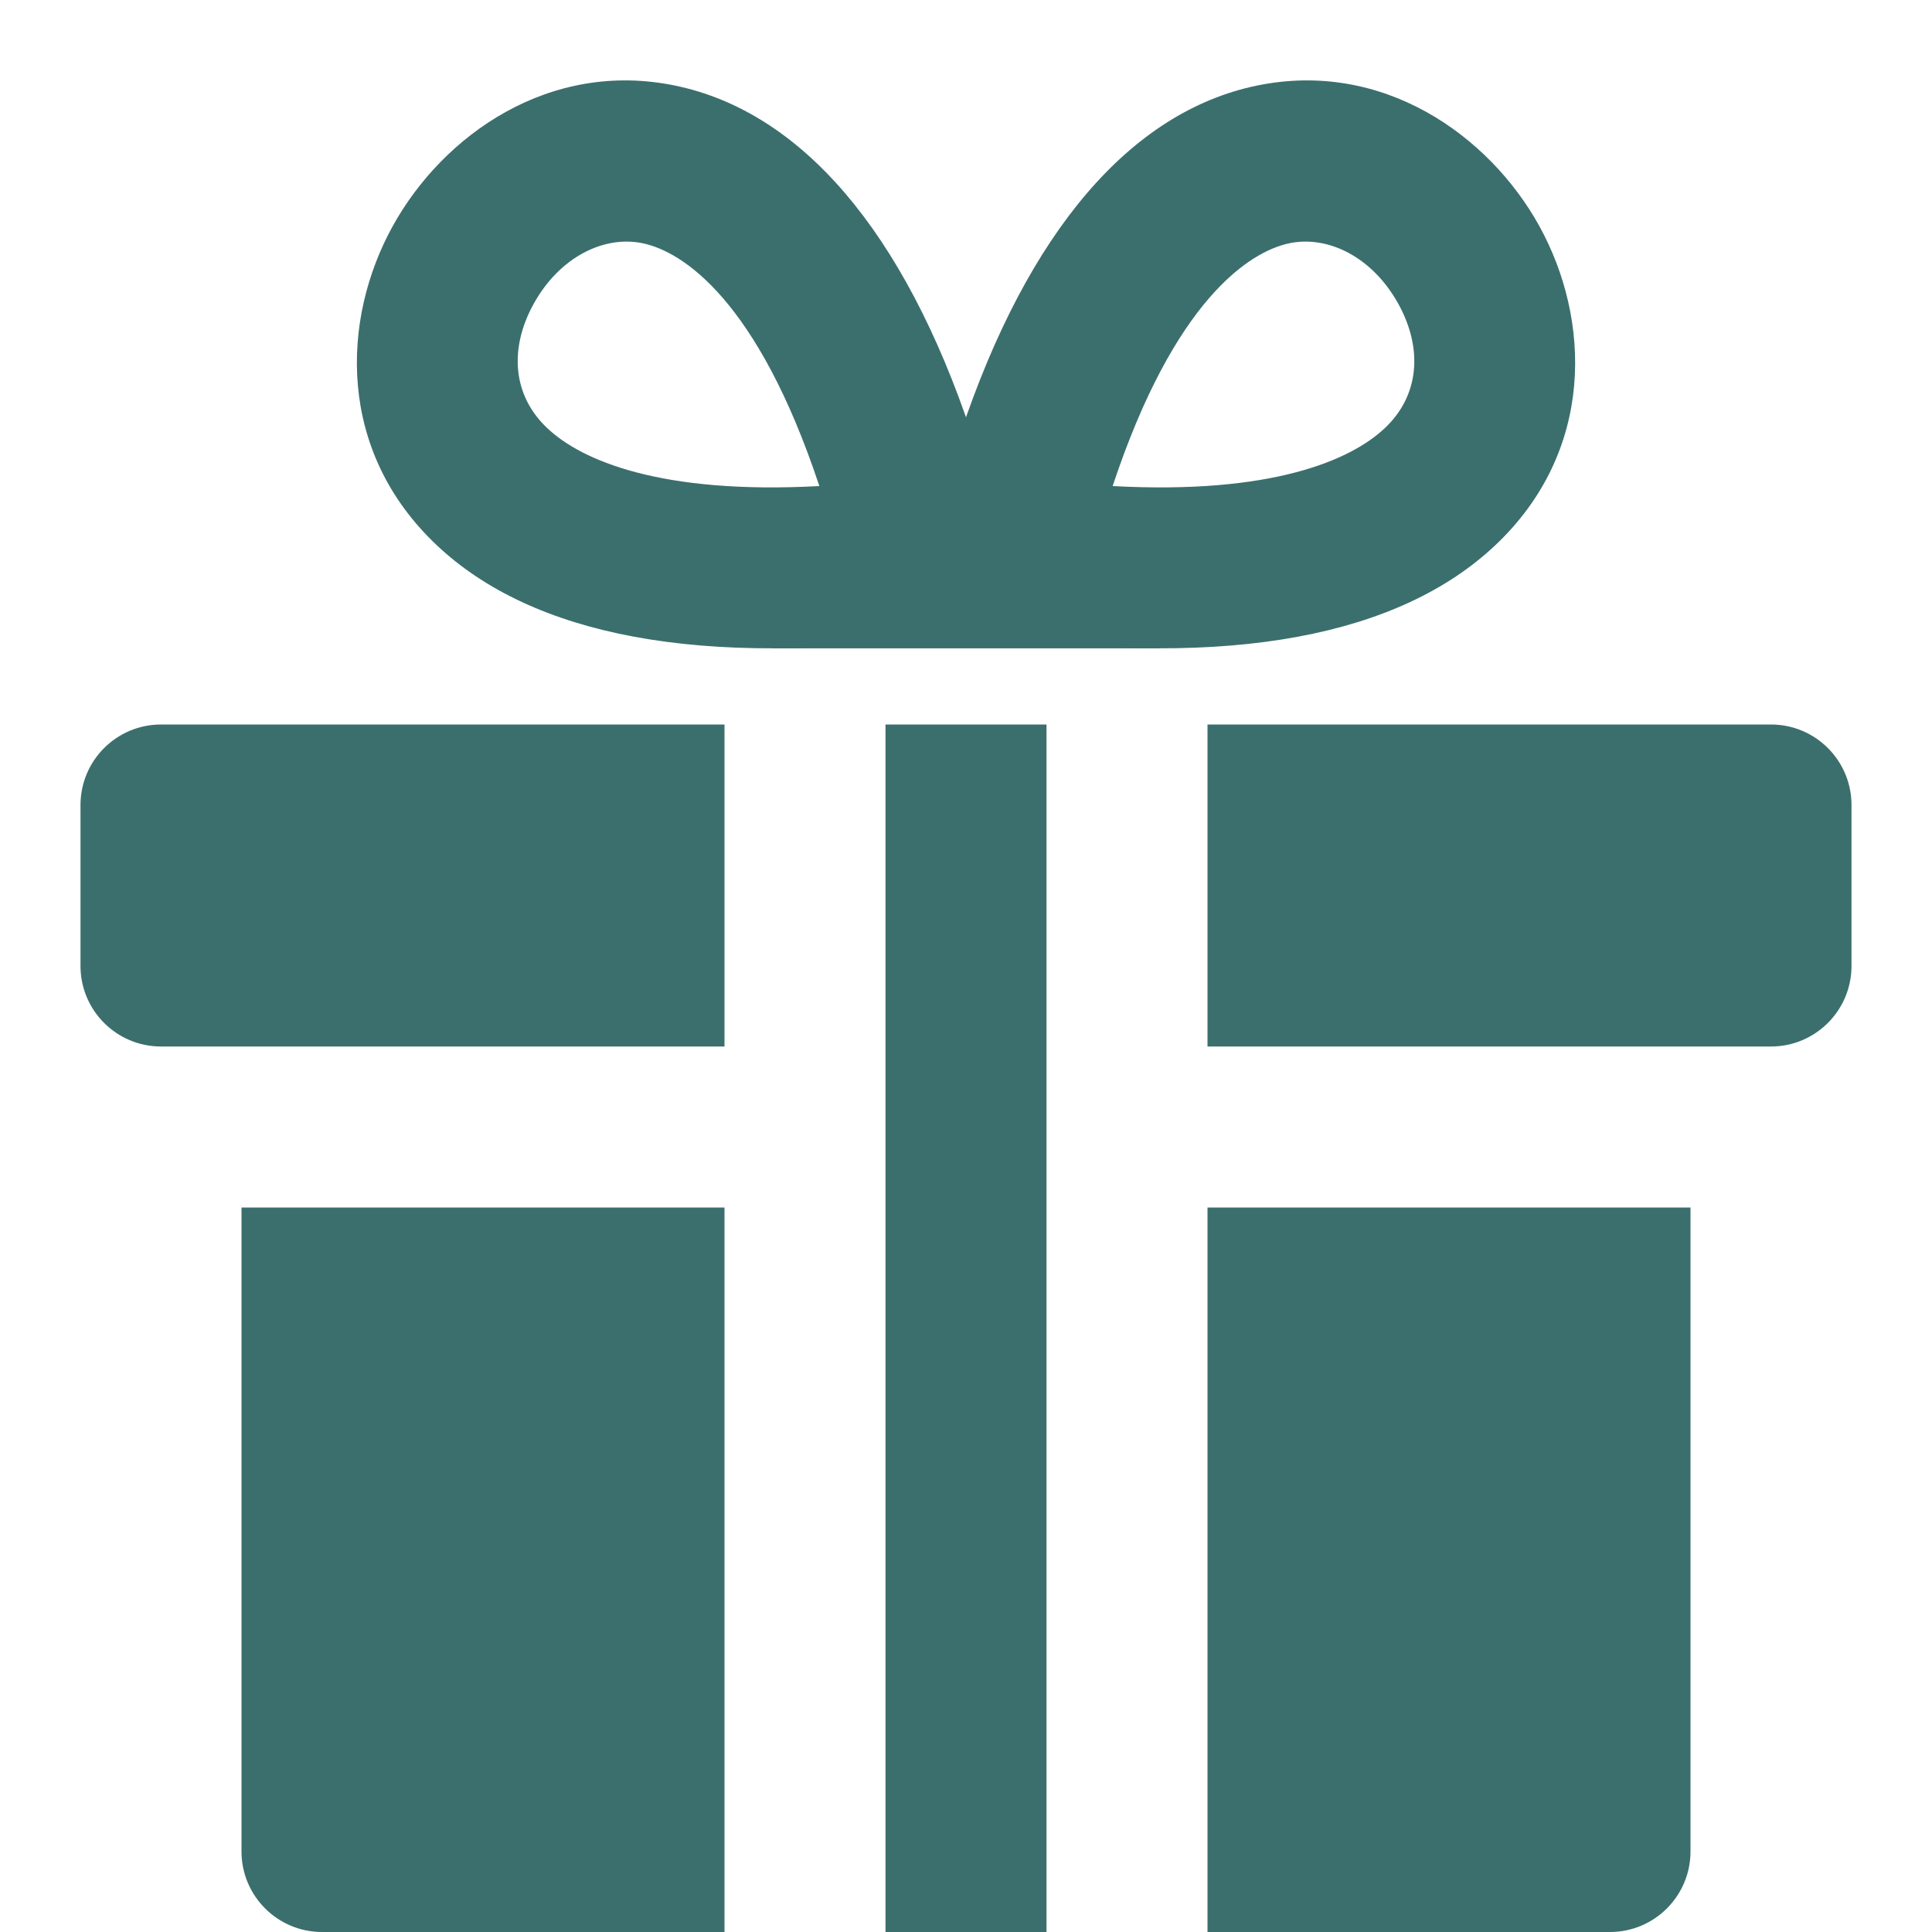
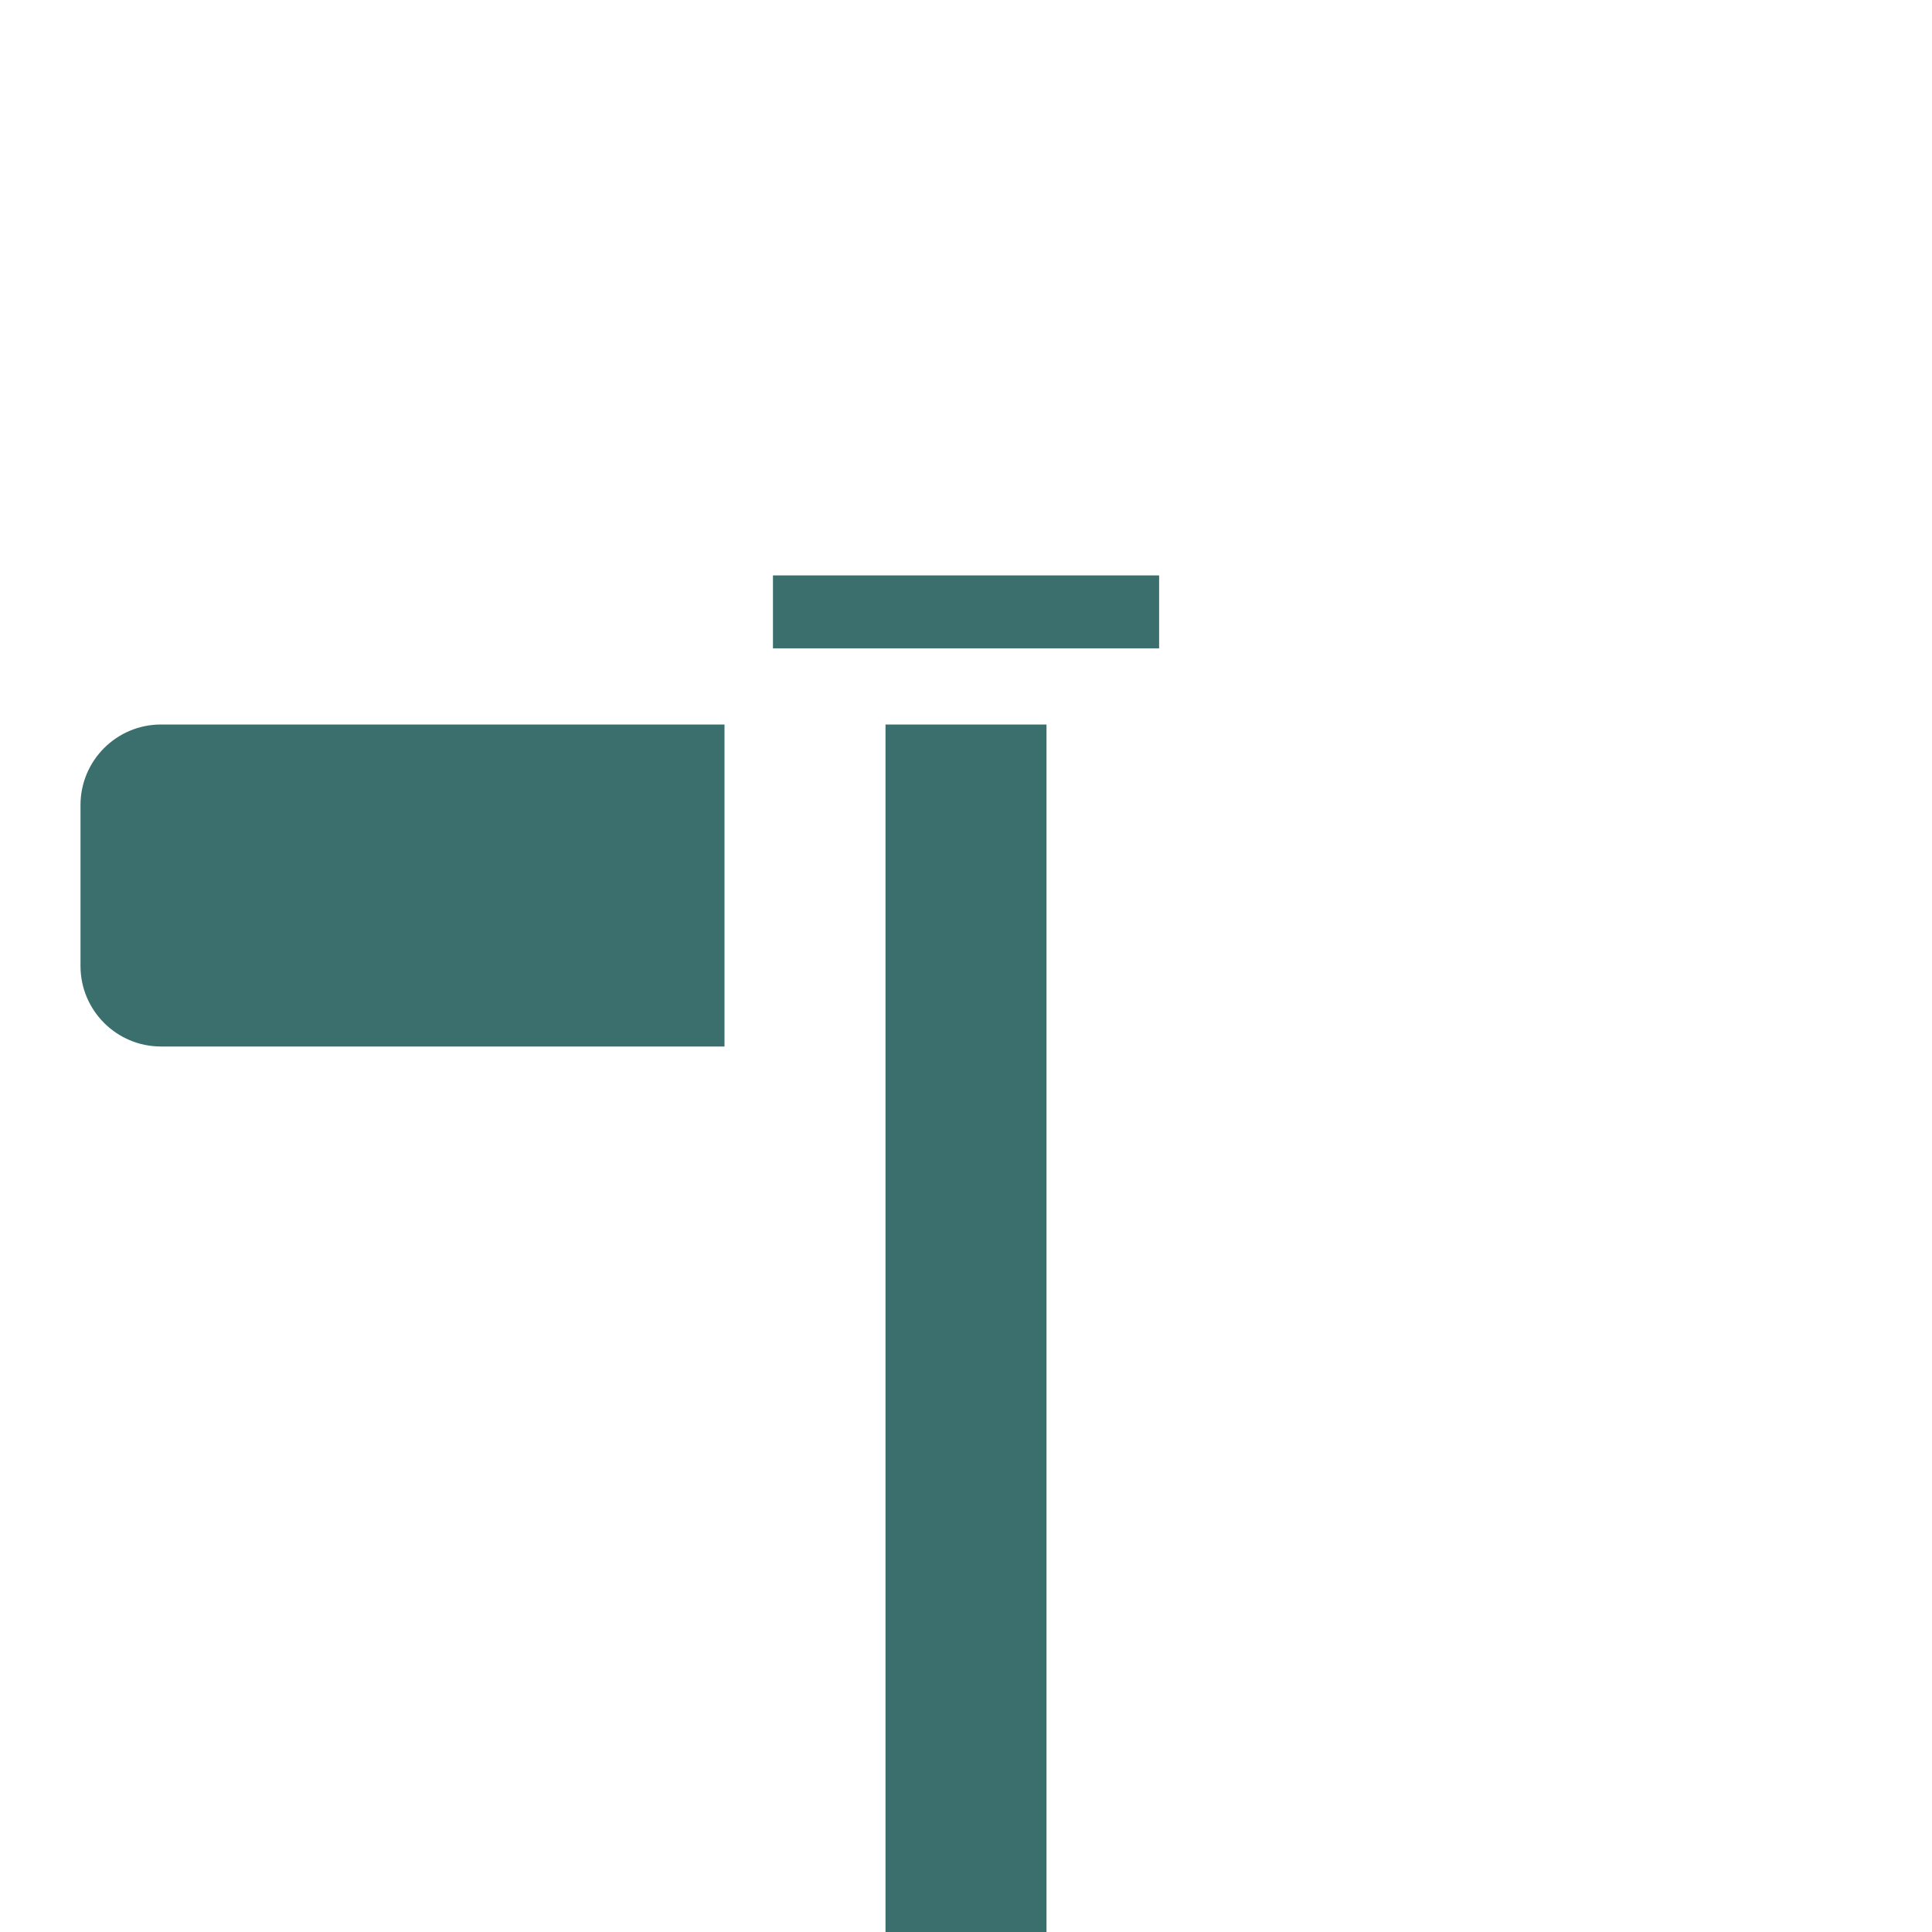
<svg xmlns="http://www.w3.org/2000/svg" width="24" height="24" viewBox="0 0 24 24" fill="none" fit="" preserveAspectRatio="xMidYMid meet" focusable="false">
  <rect x="9.602" y="7.148" width="4.797" height="0.906" fill="#3B6F6D" />
-   <path fill-rule="evenodd" clip-rule="evenodd" d="M13.822 6.038C13.823 6.035 13.823 6.033 13.824 6.031C14.59 3.729 15.518 3.127 16.016 3.022C16.497 2.921 17.049 3.192 17.371 3.775C17.678 4.332 17.633 4.914 17.201 5.32C16.777 5.719 15.795 6.145 13.822 6.038ZM15.605 1.065C14.058 1.389 12.773 2.855 11.926 5.4C11.926 5.4 11.926 5.4 11.926 5.4C11.926 5.401 11.924 5.405 11.921 5.415L11.906 5.457C11.893 5.492 11.876 5.536 11.856 5.588C11.827 5.666 11.793 5.755 11.757 5.85C11.744 5.882 11.732 5.916 11.719 5.949L11.715 5.959C11.627 6.19 11.512 6.489 11.475 6.611L11.135 7.729L12.293 7.893C15.311 8.318 17.393 7.885 18.571 6.777C19.821 5.601 19.761 3.966 19.122 2.808C18.497 1.677 17.17 0.737 15.605 1.065Z" fill="#3B6F6D" />
-   <path fill-rule="evenodd" clip-rule="evenodd" d="M10.178 6.038C10.178 6.035 10.177 6.033 10.176 6.031C9.41 3.729 8.483 3.127 7.985 3.022C7.504 2.921 6.951 3.192 6.629 3.775C6.322 4.332 6.367 4.914 6.8 5.32C7.223 5.719 8.205 6.145 10.178 6.038ZM8.395 1.065C9.943 1.389 11.227 2.855 12.074 5.4C12.074 5.4 12.074 5.4 12.074 5.4C12.074 5.401 12.076 5.405 12.079 5.415L12.095 5.457C12.108 5.492 12.124 5.536 12.144 5.588C12.173 5.666 12.207 5.755 12.243 5.85C12.256 5.882 12.269 5.916 12.281 5.949L12.286 5.959C12.374 6.19 12.488 6.489 12.525 6.611L12.865 7.729L11.708 7.893C8.689 8.318 6.608 7.885 5.43 6.777C4.179 5.601 4.239 3.966 4.879 2.808C5.504 1.677 6.83 0.737 8.395 1.065Z" fill="#3B6F6D" />
  <path d="M11 24H13C13 23.583 13 9.237 13 9H11V24Z" fill="#3B6F6D" />
-   <path d="M3 15H9V24H4C3.448 24 3 23.552 3 23V15Z" fill="#3B6F6D" />
-   <path d="M21 15H15V24H20C20.552 24 21 23.552 21 23V15Z" fill="#3B6F6D" />
-   <path d="M23 10C23 9.448 22.552 9 22 9H15V13H22C22.552 13 23 12.552 23 12V10Z" fill="#3B6F6D" />
  <path d="M1 10C1 9.448 1.448 9 2 9H9V13H2C1.448 13 1 12.552 1 12V10Z" fill="#3B6F6D" />
</svg>